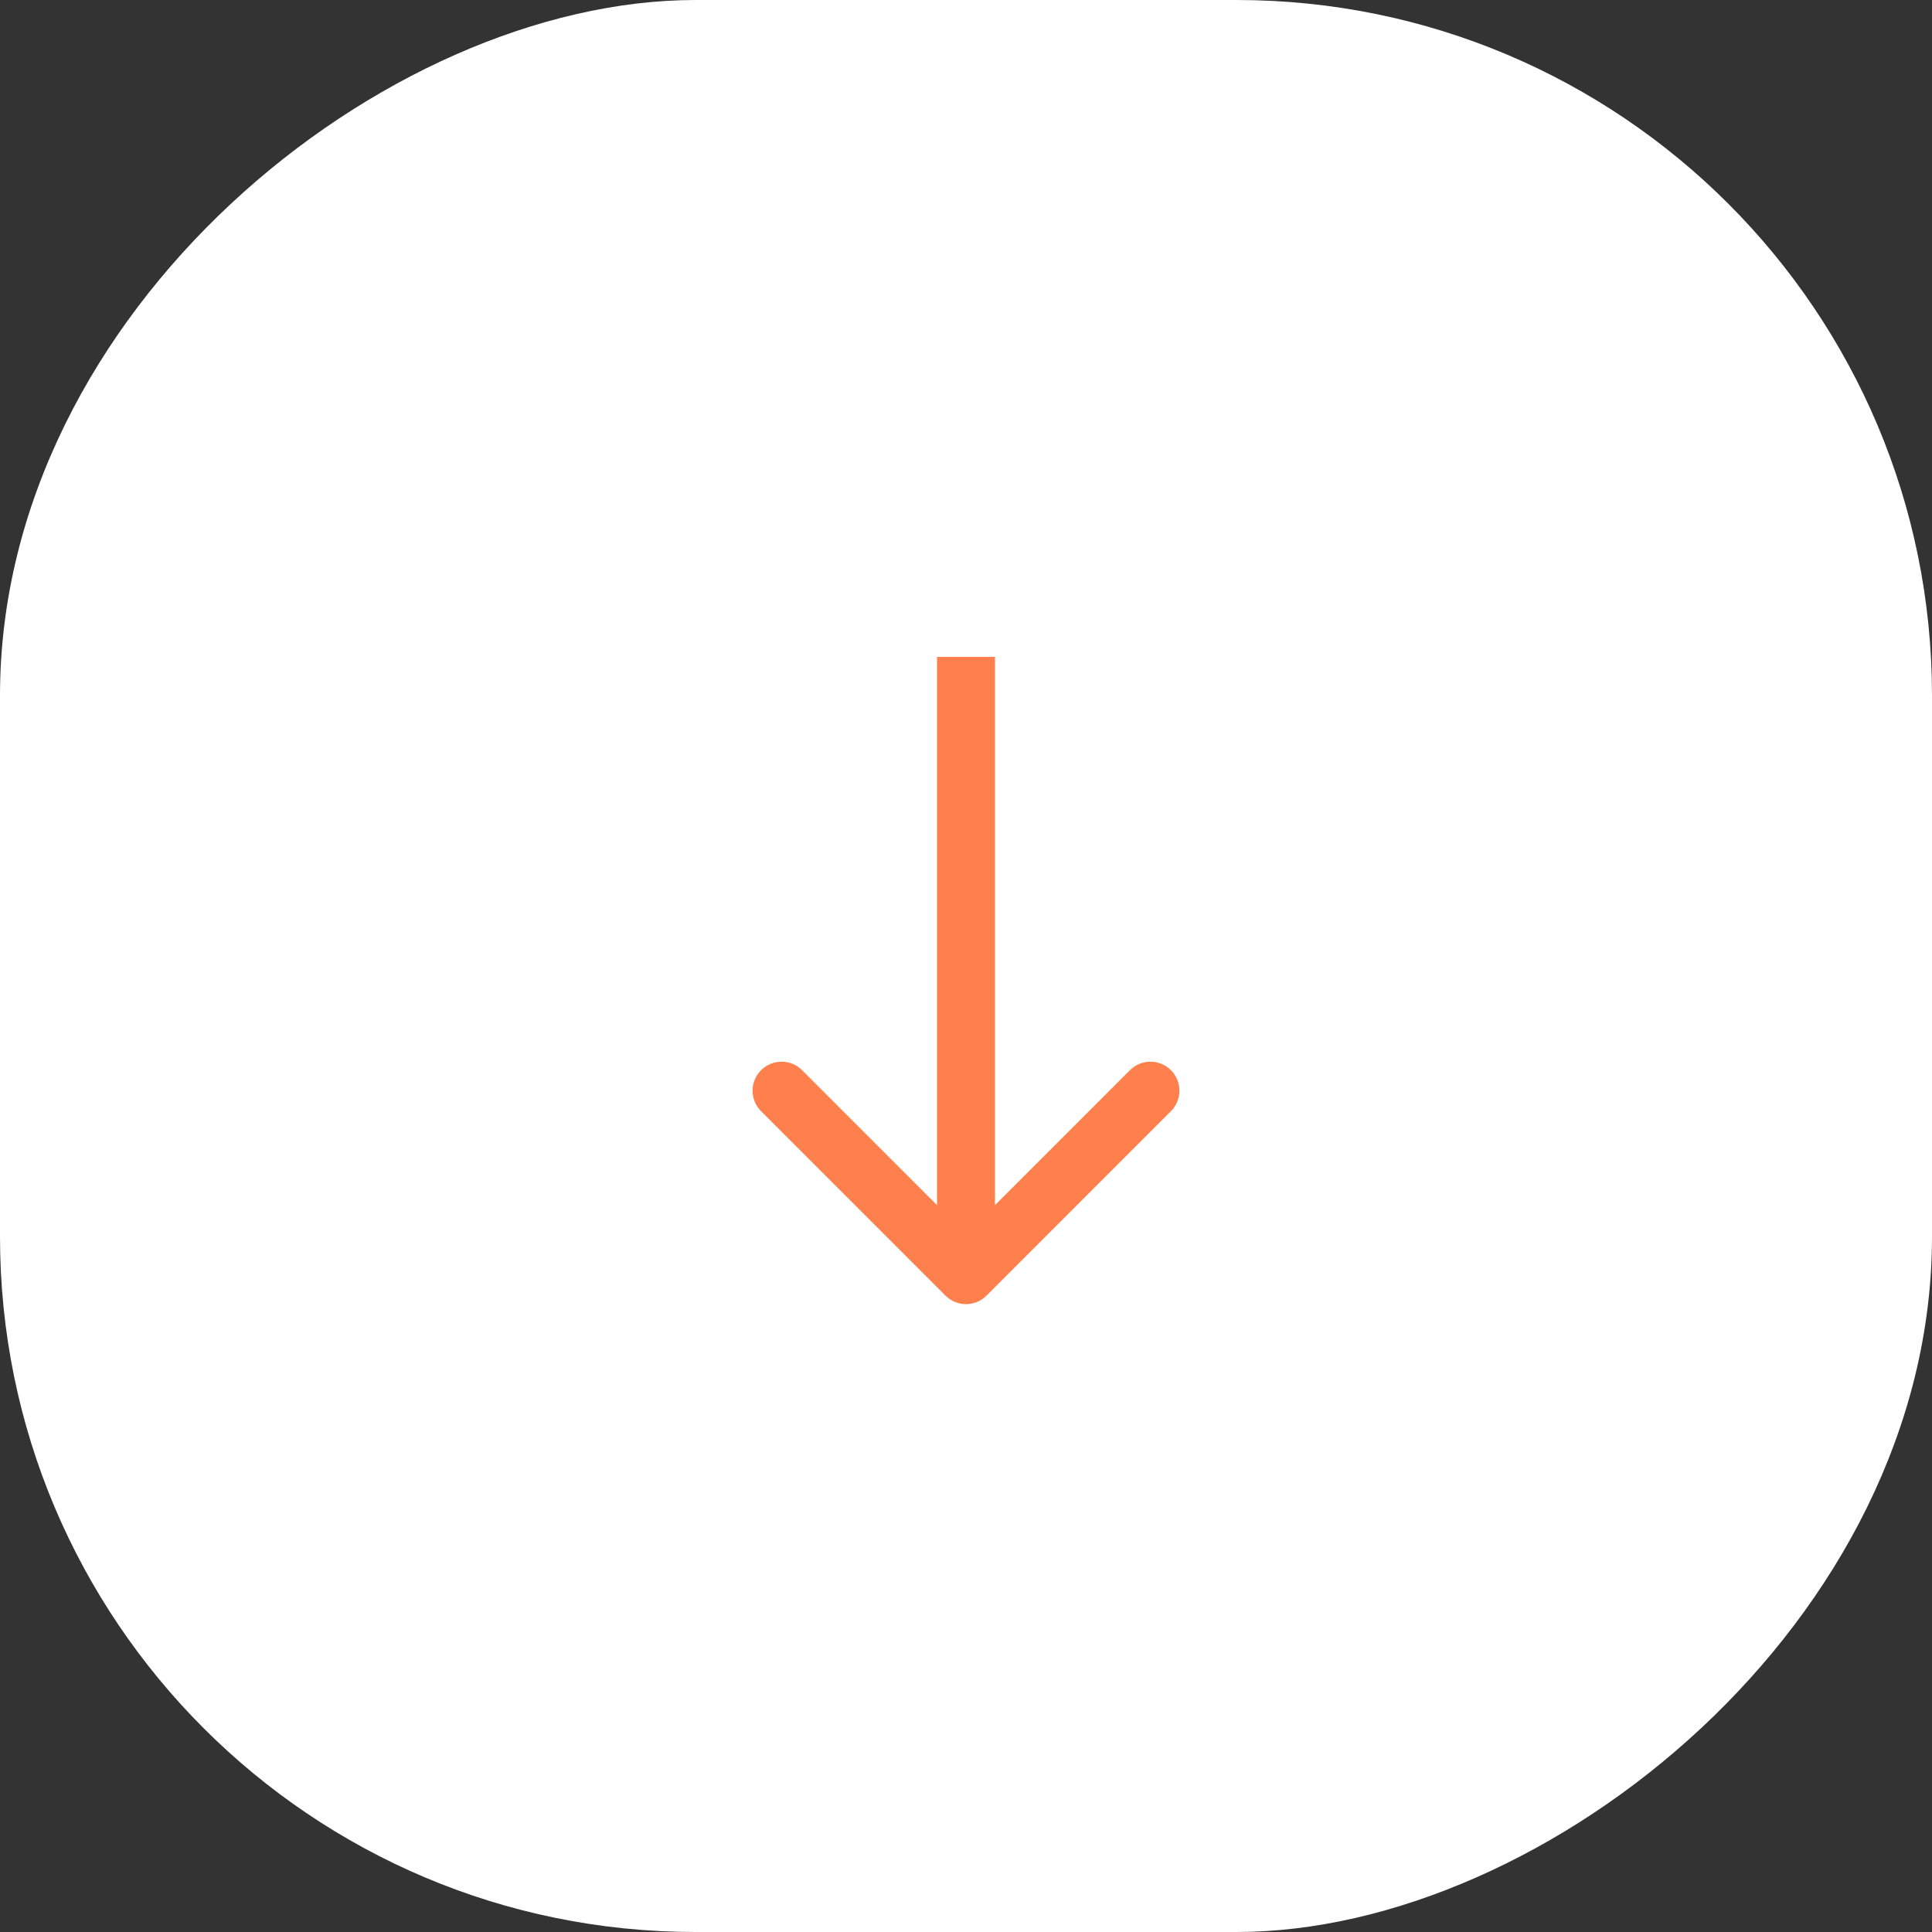
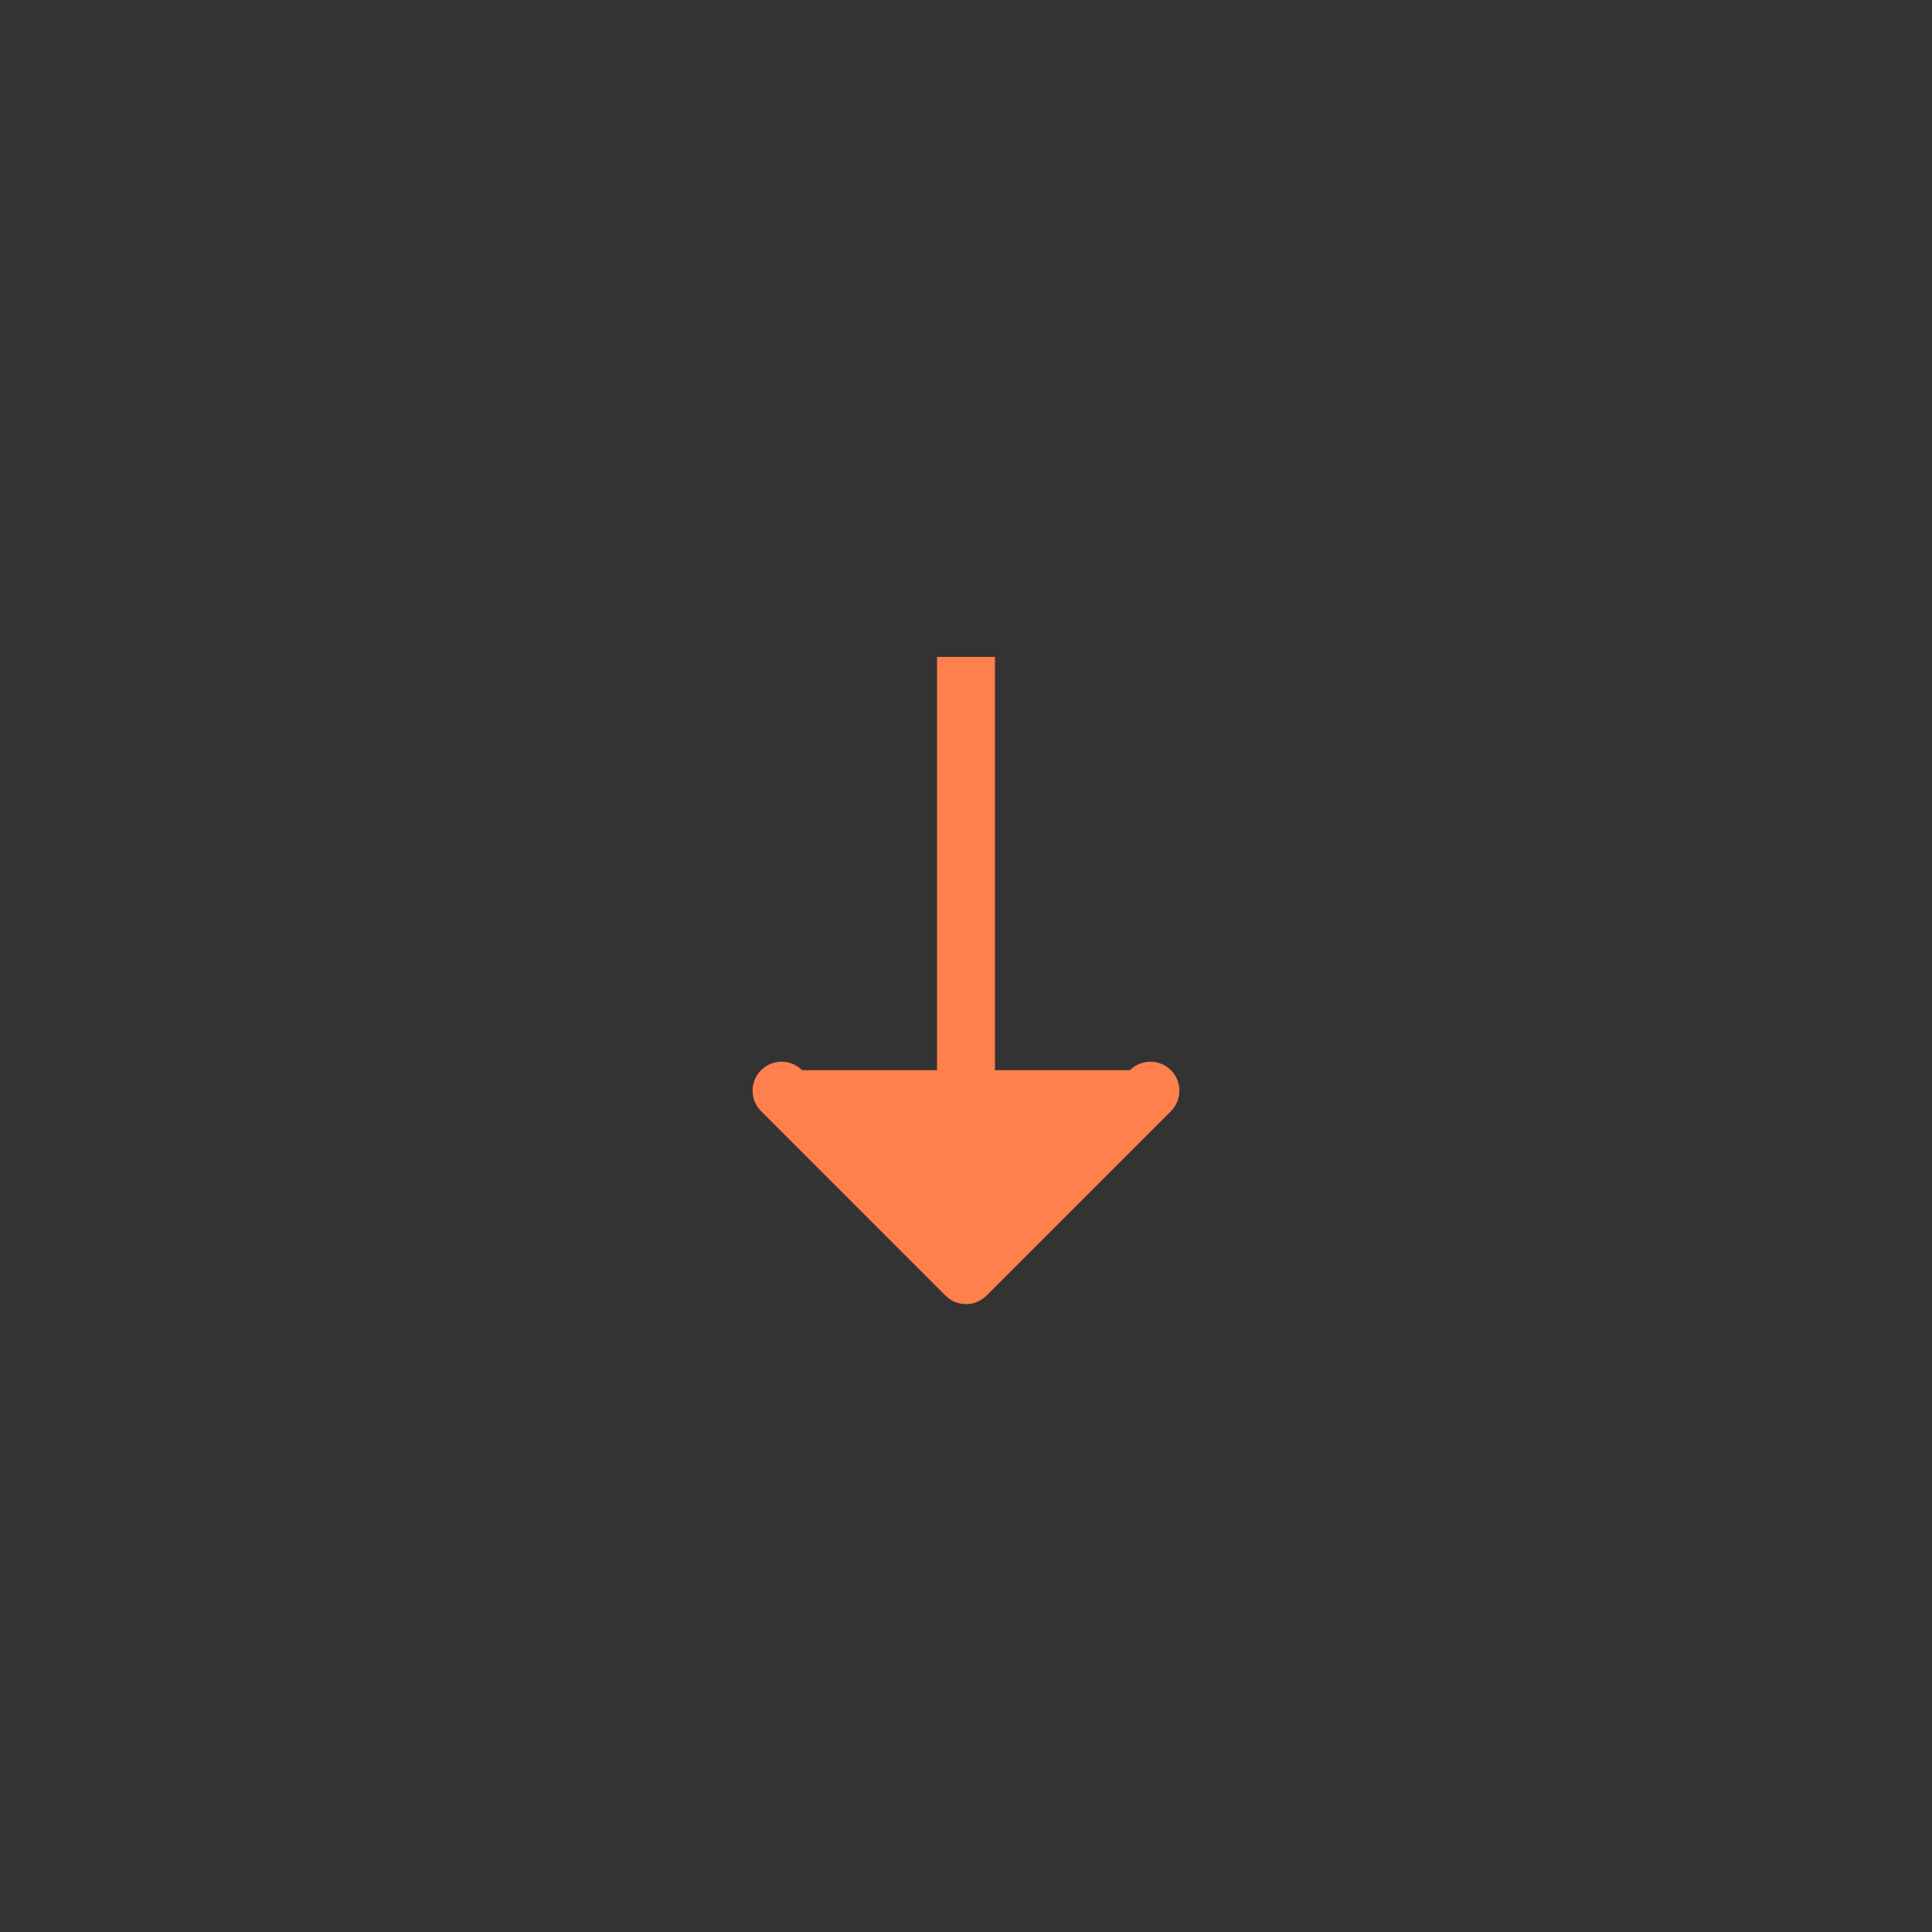
<svg xmlns="http://www.w3.org/2000/svg" width="44" height="44" viewBox="0 0 44 44" fill="none">
  <rect x="0" y="0" width="44" height="44" fill="#333333" stroke="none" />
-   <circle cx="22" cy="22" r="22" transform="rotate(90 22 22)" fill="#FF8B5E" />
-   <rect x="44" width="44" height="44" rx="15.84" transform="rotate(90 44 0)" fill="white" />
-   <path d="M21.533 29.507C21.791 29.765 22.209 29.765 22.467 29.507L26.667 25.306C26.925 25.049 26.925 24.631 26.667 24.373C26.409 24.115 25.991 24.115 25.733 24.373L22 28.107L18.267 24.373C18.009 24.115 17.591 24.115 17.333 24.373C17.075 24.631 17.075 25.049 17.333 25.306L21.533 29.507ZM21.34 14.96L21.34 29.04L22.66 29.04L22.66 14.96L21.34 14.96Z" fill="#FF7F4D" />
+   <path d="M21.533 29.507C21.791 29.765 22.209 29.765 22.467 29.507L26.667 25.306C26.925 25.049 26.925 24.631 26.667 24.373C26.409 24.115 25.991 24.115 25.733 24.373L18.267 24.373C18.009 24.115 17.591 24.115 17.333 24.373C17.075 24.631 17.075 25.049 17.333 25.306L21.533 29.507ZM21.34 14.96L21.34 29.04L22.66 29.04L22.66 14.96L21.34 14.96Z" fill="#FF7F4D" />
</svg>